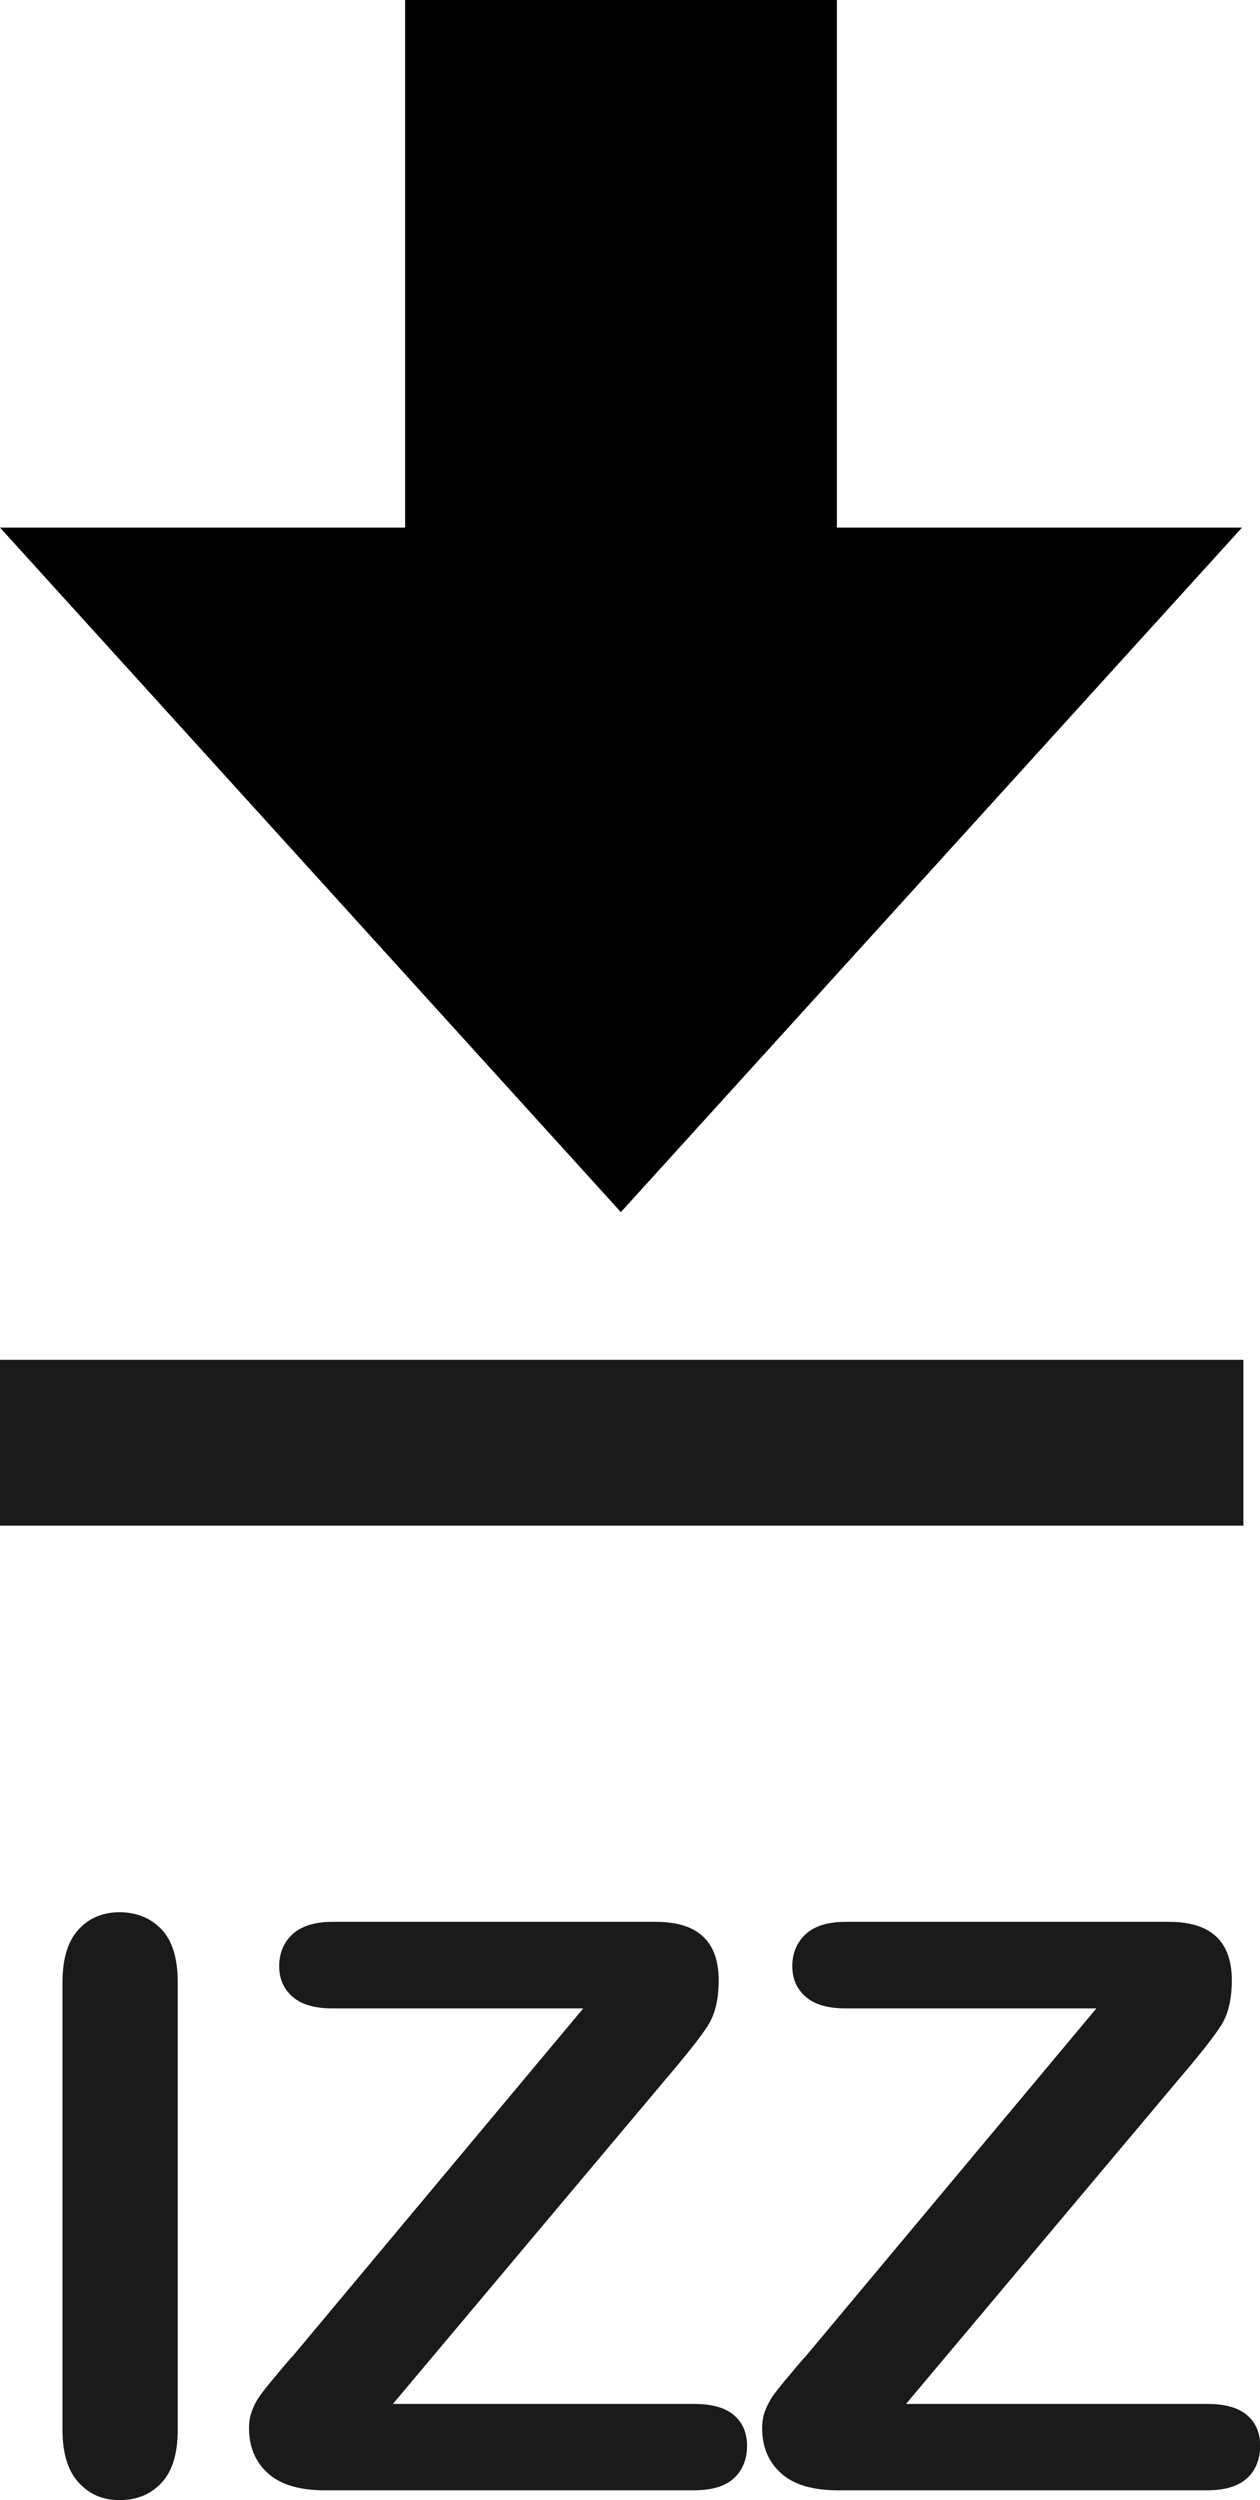
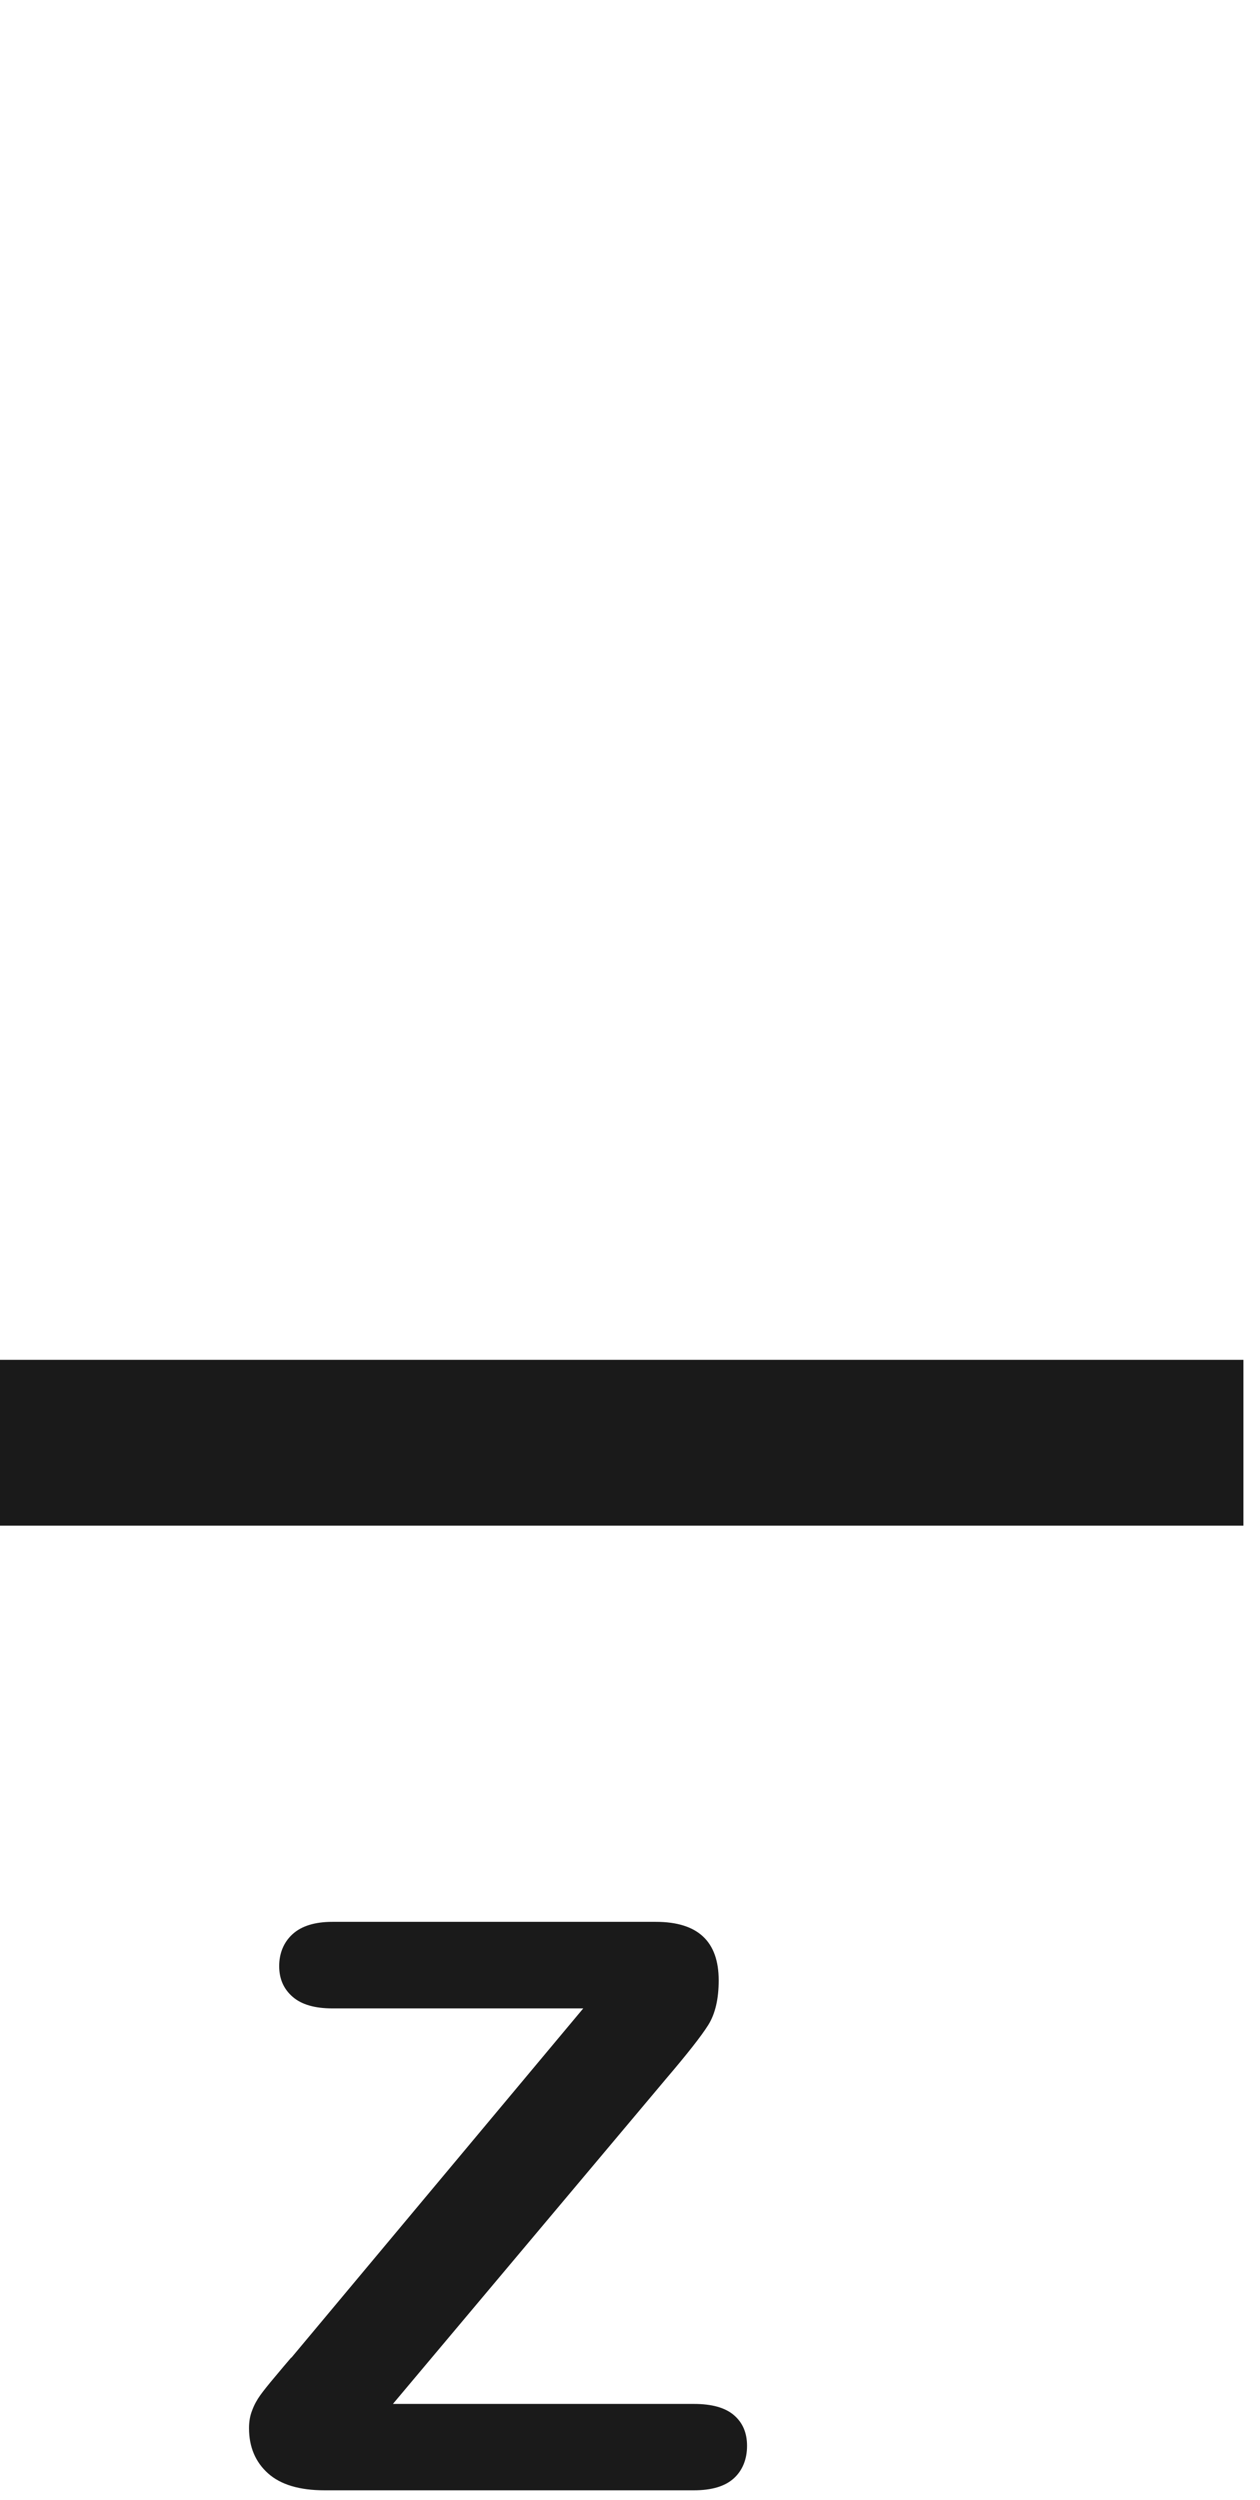
<svg xmlns="http://www.w3.org/2000/svg" xmlns:xlink="http://www.w3.org/1999/xlink" id="Ebene_1" viewBox="0 0 76 150.76">
  <defs>
    <style>
      .cls-1 {
        fill: #1a1a1a;
      }

      .cls-2 {
        fill: none;
        stroke: #1a1a1a;
        stroke-miterlimit: 10;
        stroke-width: 10px;
      }
    </style>
    <symbol id="Indlæs" viewBox="0 0 43.81 42.25">
-       <polygon points="29.52 18.39 29.52 0 14.29 0 14.29 18.39 0 18.39 21.9 42.25 43.81 18.39 29.52 18.39" />
-     </symbol>
+       </symbol>
  </defs>
  <use width="43.81" height="42.25" transform="scale(1.71 1.73)" xlink:href="#Indlæs" />
  <line class="cls-2" y1="87" x2="75" y2="87" />
  <g>
-     <path class="cls-1" d="M3.77,146.53v-27.01c0-1.4.32-2.46.96-3.16.64-.7,1.47-1.05,2.48-1.05s1.89.35,2.54,1.04c.65.69.97,1.75.97,3.17v27.01c0,1.42-.32,2.48-.97,3.18-.65.7-1.49,1.05-2.54,1.05s-1.82-.36-2.47-1.06c-.65-.71-.97-1.77-.97-3.17Z" />
    <path class="cls-1" d="M17.57,142.18l17.61-21.07h-15.13c-1.06,0-1.86-.23-2.4-.7-.54-.47-.81-1.08-.81-1.85s.27-1.44.81-1.93c.54-.49,1.34-.74,2.4-.74h19.51c2.53,0,3.79,1.18,3.79,3.53,0,1.12-.21,2.02-.63,2.69-.42.67-1.27,1.75-2.55,3.25l-16.47,19.6h18.15c1.08,0,1.88.22,2.41.67.53.45.8,1.06.8,1.86s-.27,1.48-.8,1.96c-.53.48-1.33.72-2.41.72h-22.27c-1.51,0-2.65-.34-3.41-1.02-.76-.68-1.15-1.59-1.15-2.73,0-.39.06-.75.19-1.07.12-.33.29-.64.5-.93.21-.29.5-.65.88-1.1.37-.45.7-.83.98-1.16Z" />
-     <path class="cls-1" d="M48.52,142.18l17.61-21.07h-15.13c-1.06,0-1.86-.23-2.4-.7-.54-.47-.81-1.08-.81-1.85s.27-1.44.81-1.93c.54-.49,1.34-.74,2.4-.74h19.51c2.53,0,3.79,1.18,3.79,3.53,0,1.12-.21,2.02-.63,2.69-.42.67-1.27,1.75-2.55,3.25l-16.47,19.6h18.15c1.08,0,1.88.22,2.41.67.53.45.8,1.06.8,1.86s-.27,1.48-.8,1.96c-.53.48-1.33.72-2.41.72h-22.27c-1.51,0-2.65-.34-3.41-1.02-.76-.68-1.15-1.59-1.15-2.73,0-.39.06-.75.19-1.07.13-.33.29-.64.5-.93.21-.29.5-.65.88-1.1.37-.45.7-.83.98-1.16Z" />
  </g>
</svg>